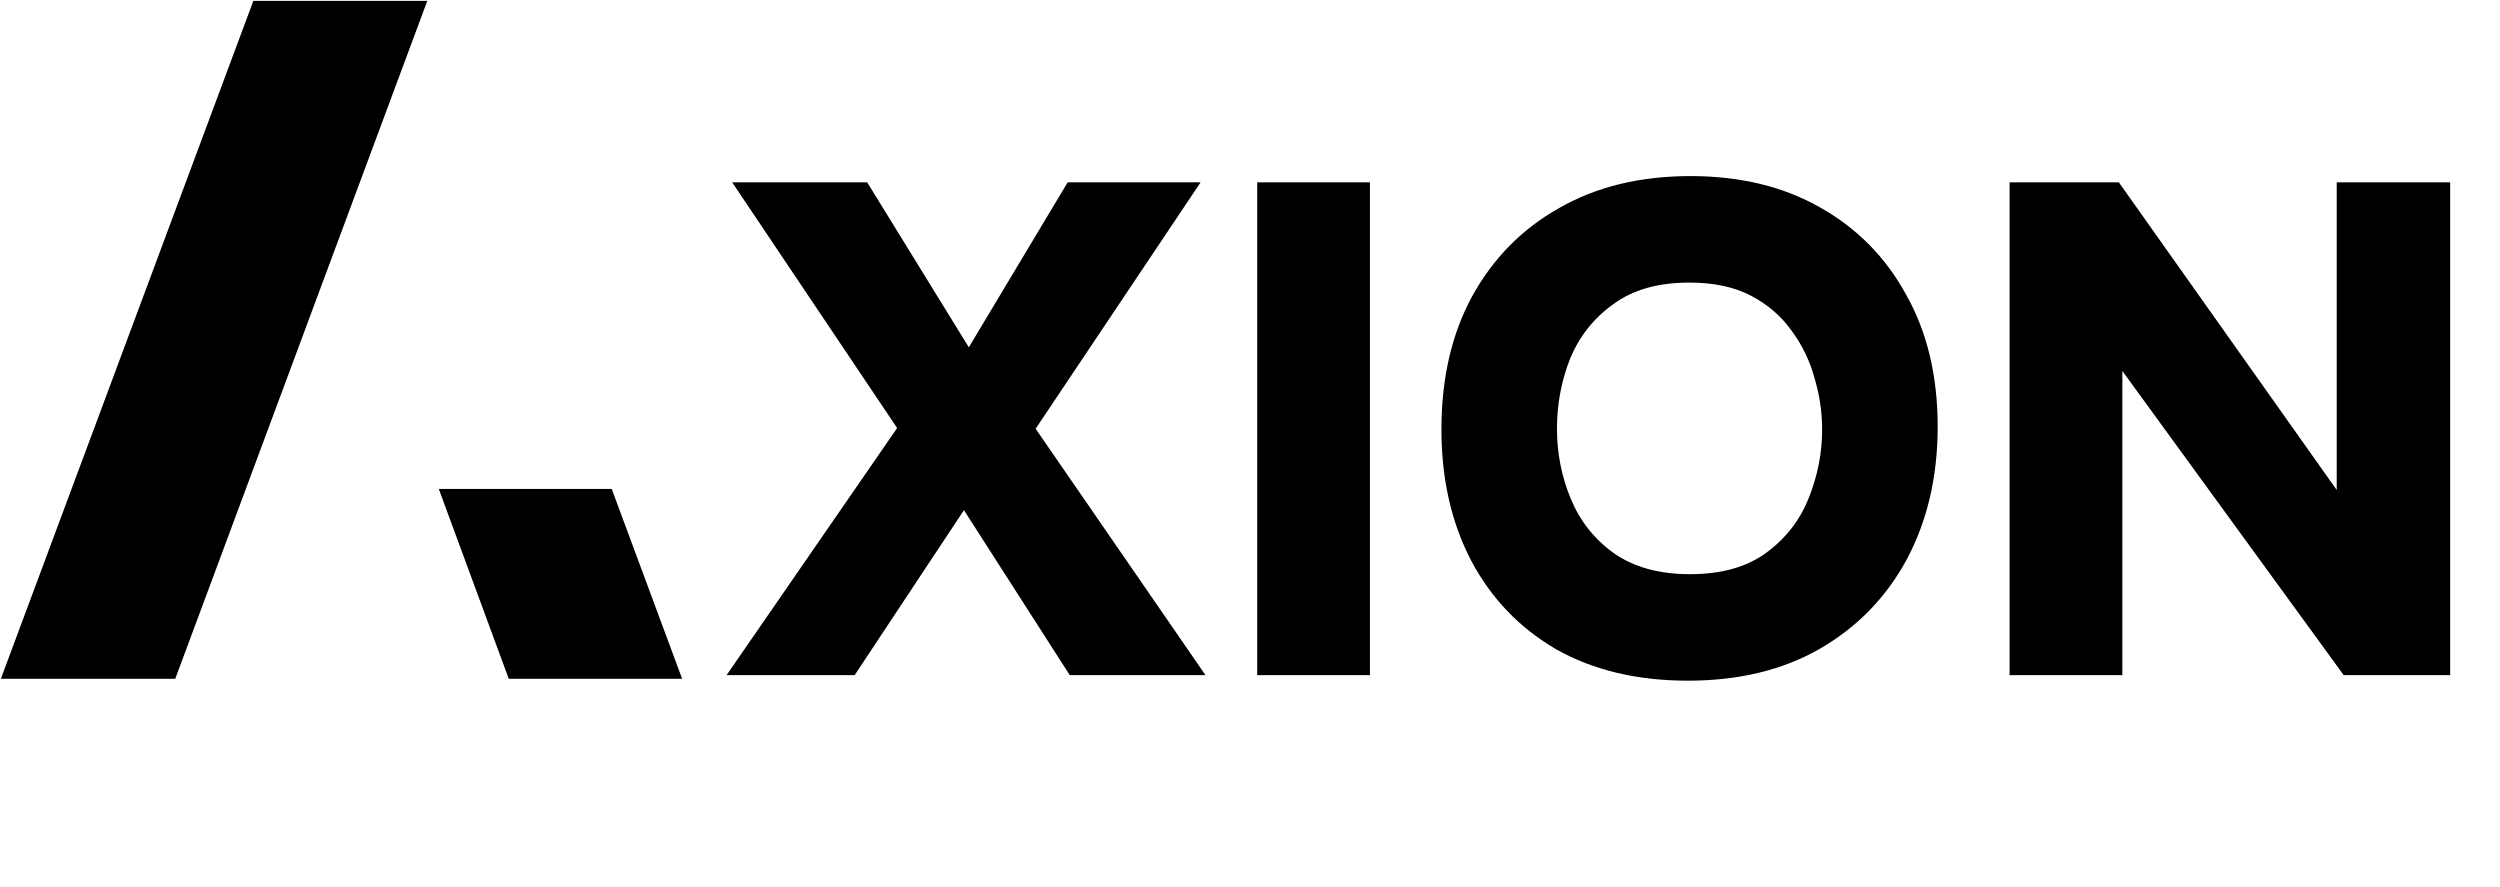
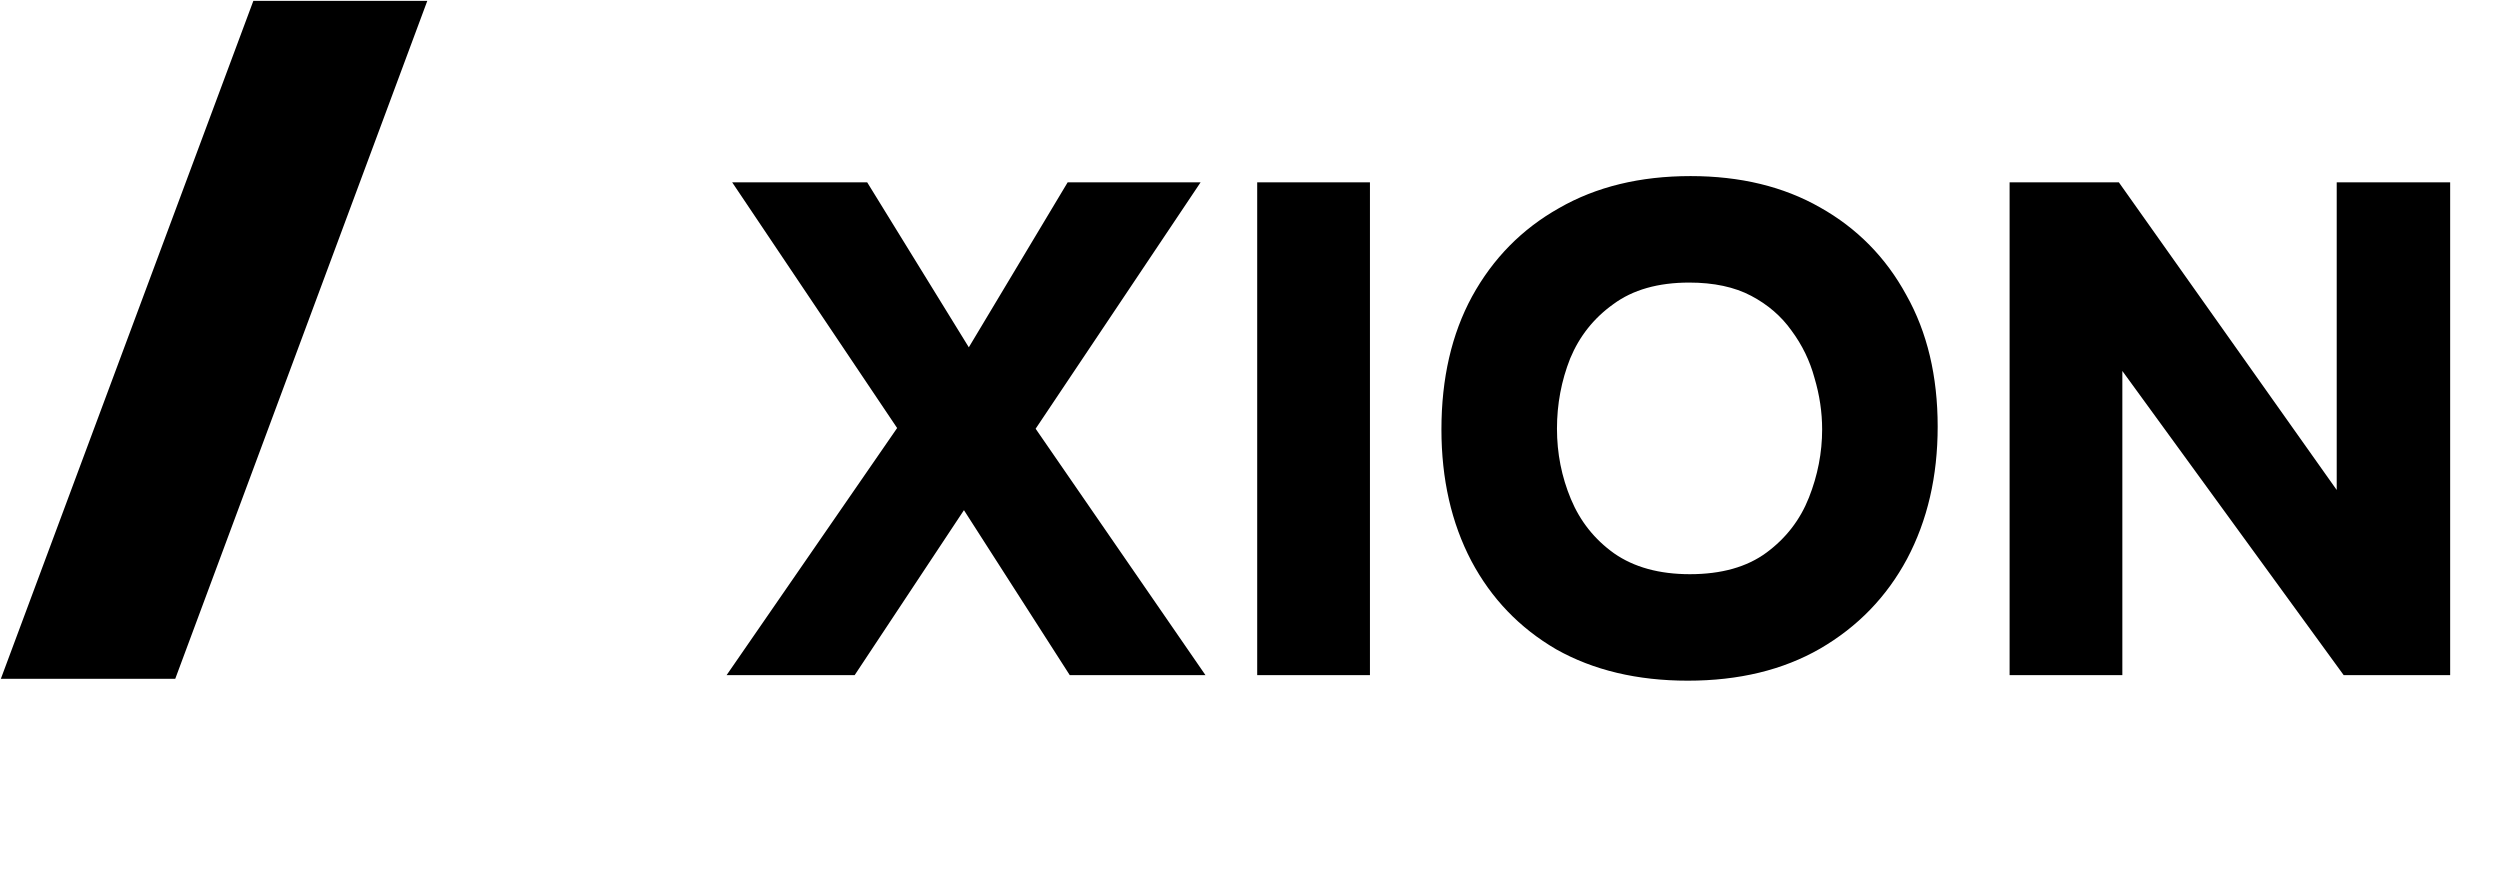
<svg xmlns="http://www.w3.org/2000/svg" width="3592" height="1275" viewBox="0 0 3592 1275" fill="none">
  <path d="M1.223 975.303L364.021 1.223H613.946L251.802 975.303H1.223Z" fill="url(#paint0_linear_911_2932)" style="" />
-   <path d="M730.982 975.303L630.436 702.484H878.92L980.106 975.303H730.982Z" fill="url(#paint1_linear_911_2932)" style="" />
  <path d="M1044 970L1289 615L1052 262H1246L1392 499L1534 262H1725L1488 616L1732 970H1537L1385 733L1228 970H1044ZM1806.34 970V262H1968.34V970H1806.34ZM2425.05 978C2352.38 978 2289.38 963 2236.05 933C2183.38 902.333 2142.71 860 2114.05 806C2085.38 751.333 2071.05 688.333 2071.05 617C2071.05 543.667 2085.71 480 2115.05 426C2145.05 371.333 2186.71 329 2240.05 299C2293.38 268.333 2356.38 253 2429.05 253C2500.38 253 2562.38 268 2615.05 298C2668.38 328 2709.71 370 2739.05 424C2769.05 477.333 2784.05 540.333 2784.05 613C2784.05 684.333 2769.38 747.667 2740.05 803C2710.71 857.667 2669.05 900.667 2615.05 932C2561.71 962.667 2498.38 978 2425.05 978ZM2428.05 825C2473.38 825 2510.05 814.667 2538.05 794C2566.05 773.333 2586.38 747 2599.05 715C2611.71 683 2618.05 650.333 2618.05 617C2618.05 592.333 2614.38 567.667 2607.05 543C2600.38 518.333 2589.38 495.667 2574.05 475C2559.38 454.333 2540.05 437.667 2516.05 425C2492.05 412.333 2462.38 406 2427.05 406C2382.38 406 2346.05 416.333 2318.05 437C2290.05 457 2269.38 483 2256.05 515C2243.38 547 2237.05 580.667 2237.05 616C2237.05 651.333 2243.71 685 2257.05 717C2270.38 749 2291.05 775 2319.05 795C2347.71 815 2384.05 825 2428.05 825ZM2887.39 970V262H3044.39L3357.39 704V262H3520.39V970H3367.39L3049.39 533V970H2887.39Z" fill="#DD3B55" style="fill:#DD3B55;fill:color(display-p3 0.867 0.231 0.333);fill-opacity:1;" />
  <defs>
    <linearGradient id="paint0_linear_911_2932" x1="-255.048" y1="1181.42" x2="928.267" y2="220.336" gradientUnits="userSpaceOnUse">
      <stop offset="0.188" stop-color="#DDAF3A" style="stop-color:#DDAF3A;stop-color:color(display-p3 0.867 0.688 0.228);stop-opacity:1;" />
      <stop offset="0.422" stop-color="#DD3A54" style="stop-color:#DD3A54;stop-color:color(display-p3 0.867 0.228 0.329);stop-opacity:1;" />
      <stop offset="0.693" stop-color="#DD3A54" style="stop-color:#DD3A54;stop-color:color(display-p3 0.867 0.228 0.329);stop-opacity:1;" />
      <stop offset="0.995" stop-color="#513ADD" style="stop-color:#513ADD;stop-color:color(display-p3 0.317 0.228 0.867);stop-opacity:1;" />
    </linearGradient>
    <linearGradient id="paint1_linear_911_2932" x1="-255.048" y1="1181.42" x2="928.267" y2="220.336" gradientUnits="userSpaceOnUse">
      <stop offset="0.188" stop-color="#DDAF3A" style="stop-color:#DDAF3A;stop-color:color(display-p3 0.867 0.688 0.228);stop-opacity:1;" />
      <stop offset="0.422" stop-color="#DD3A54" style="stop-color:#DD3A54;stop-color:color(display-p3 0.867 0.228 0.329);stop-opacity:1;" />
      <stop offset="0.693" stop-color="#DD3A54" style="stop-color:#DD3A54;stop-color:color(display-p3 0.867 0.228 0.329);stop-opacity:1;" />
      <stop offset="0.995" stop-color="#513ADD" style="stop-color:#513ADD;stop-color:color(display-p3 0.317 0.228 0.867);stop-opacity:1;" />
    </linearGradient>
  </defs>
</svg>